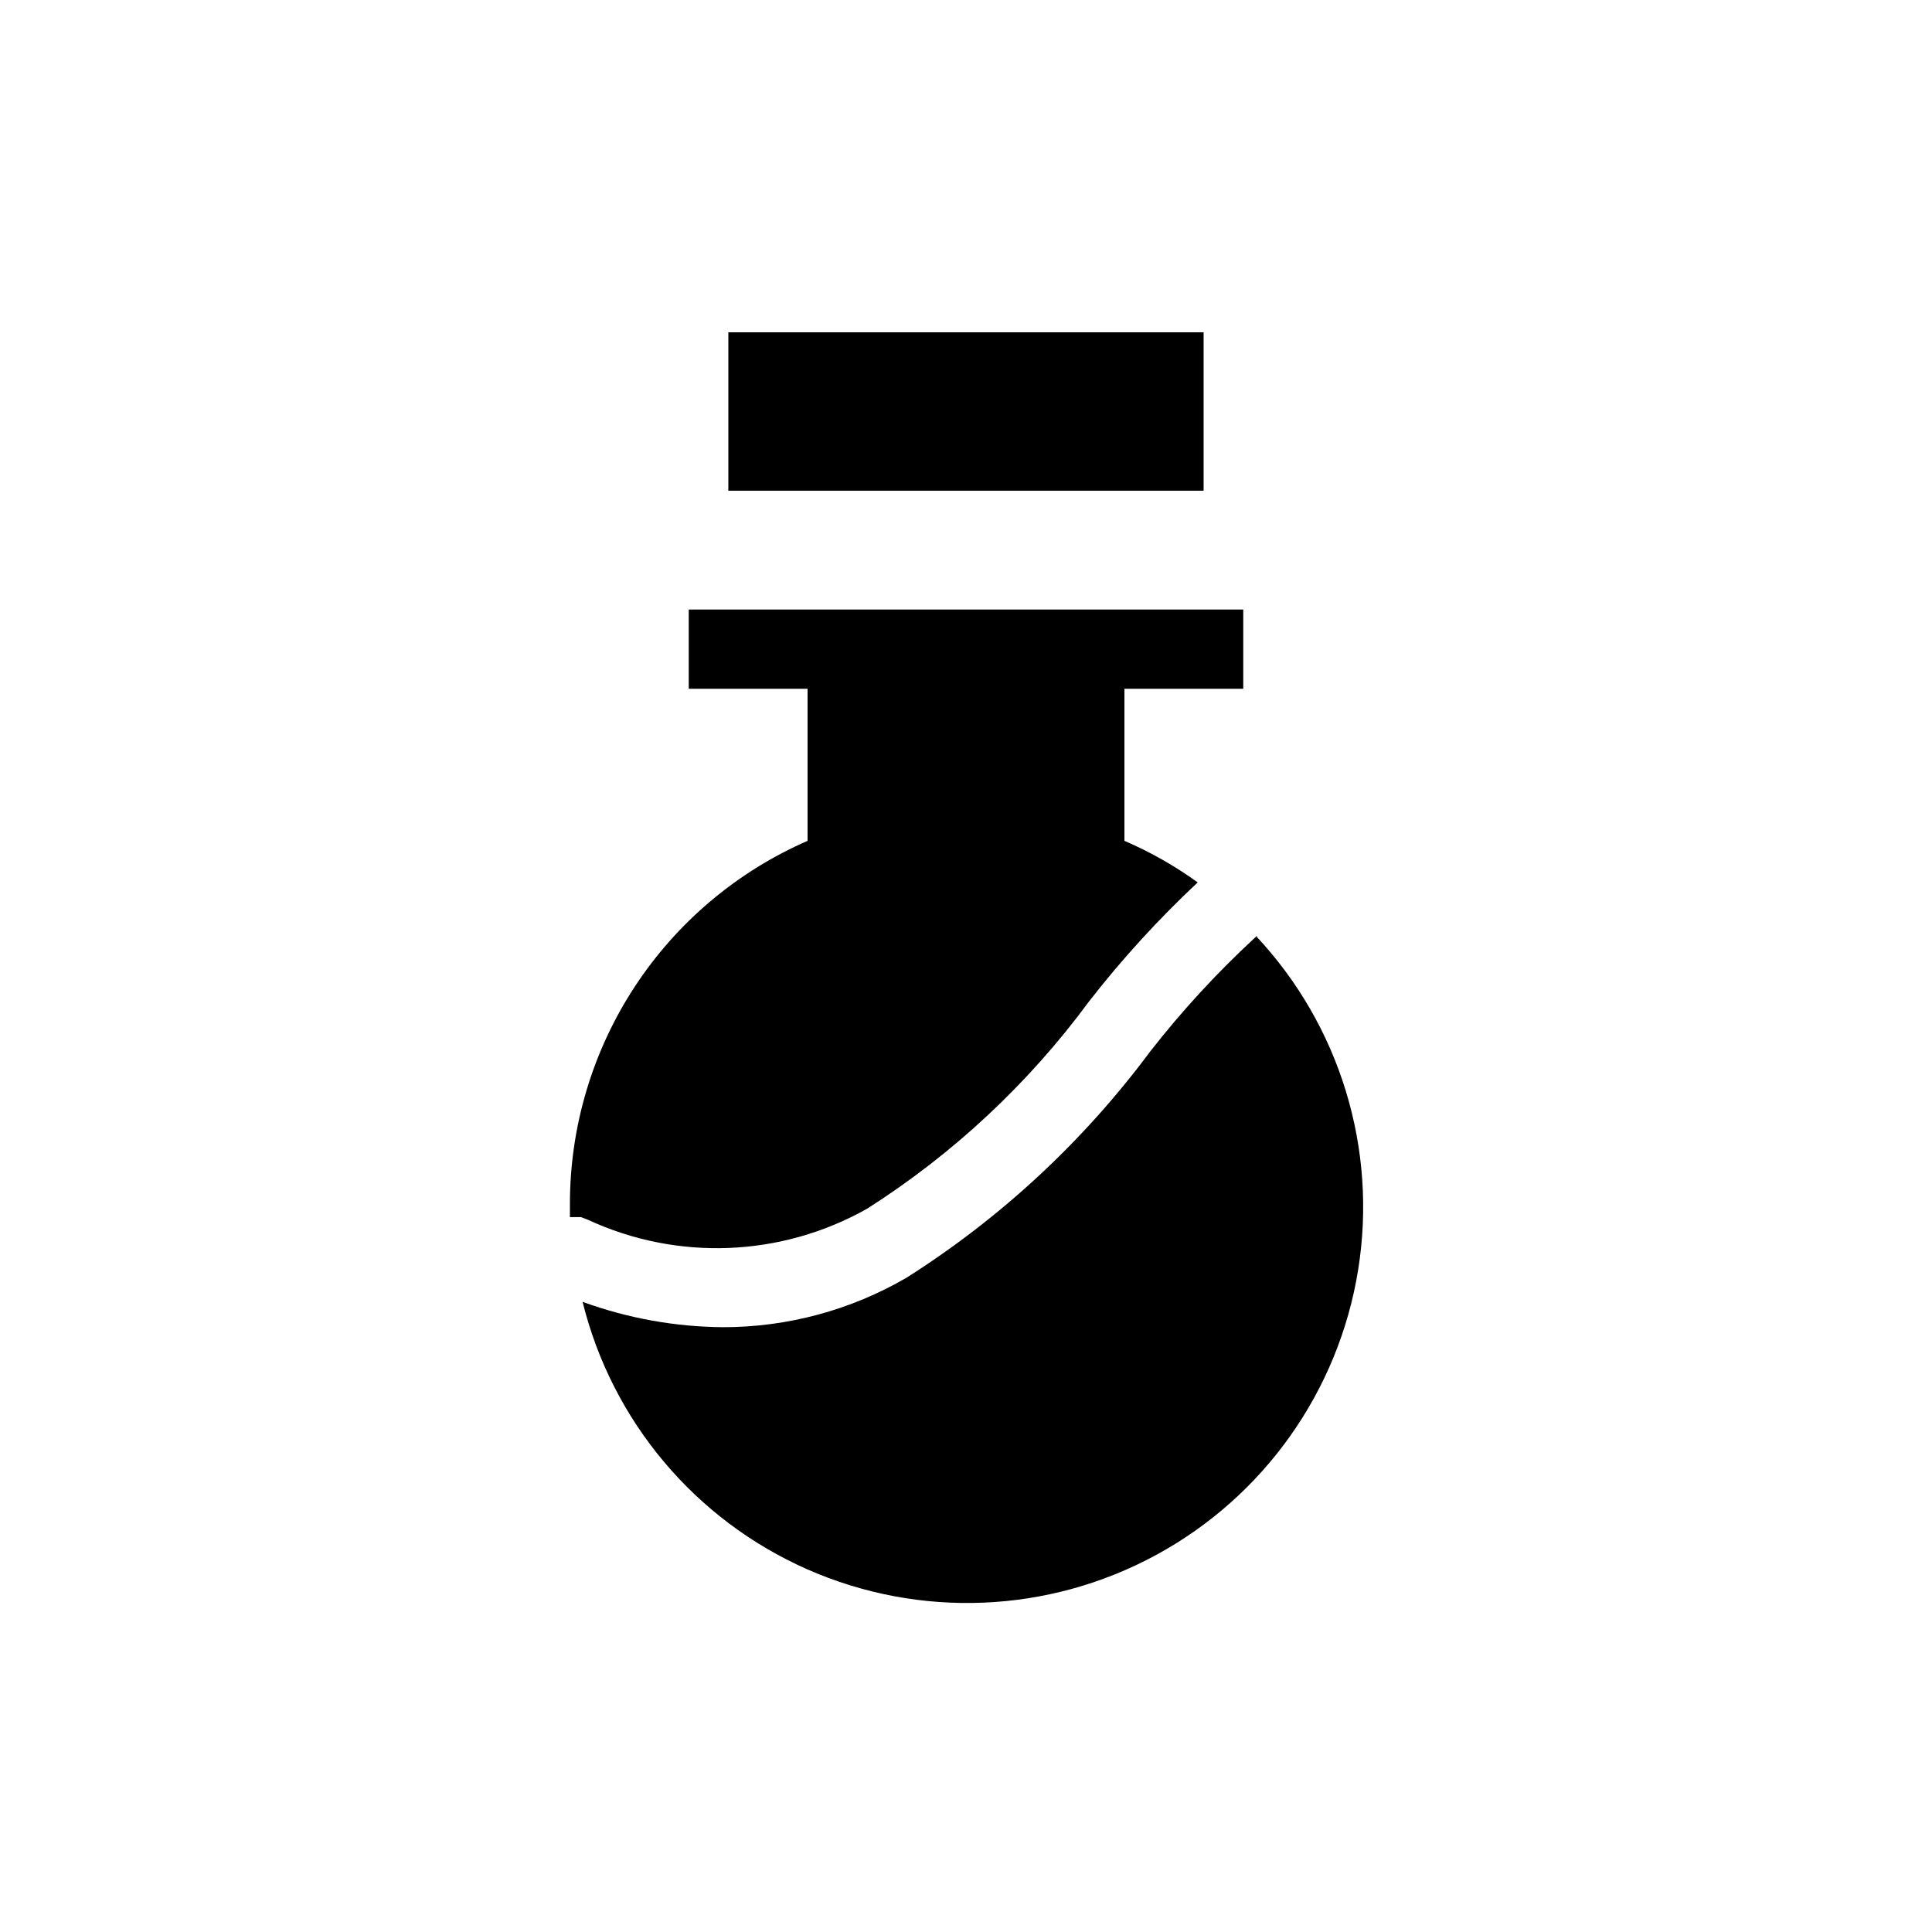
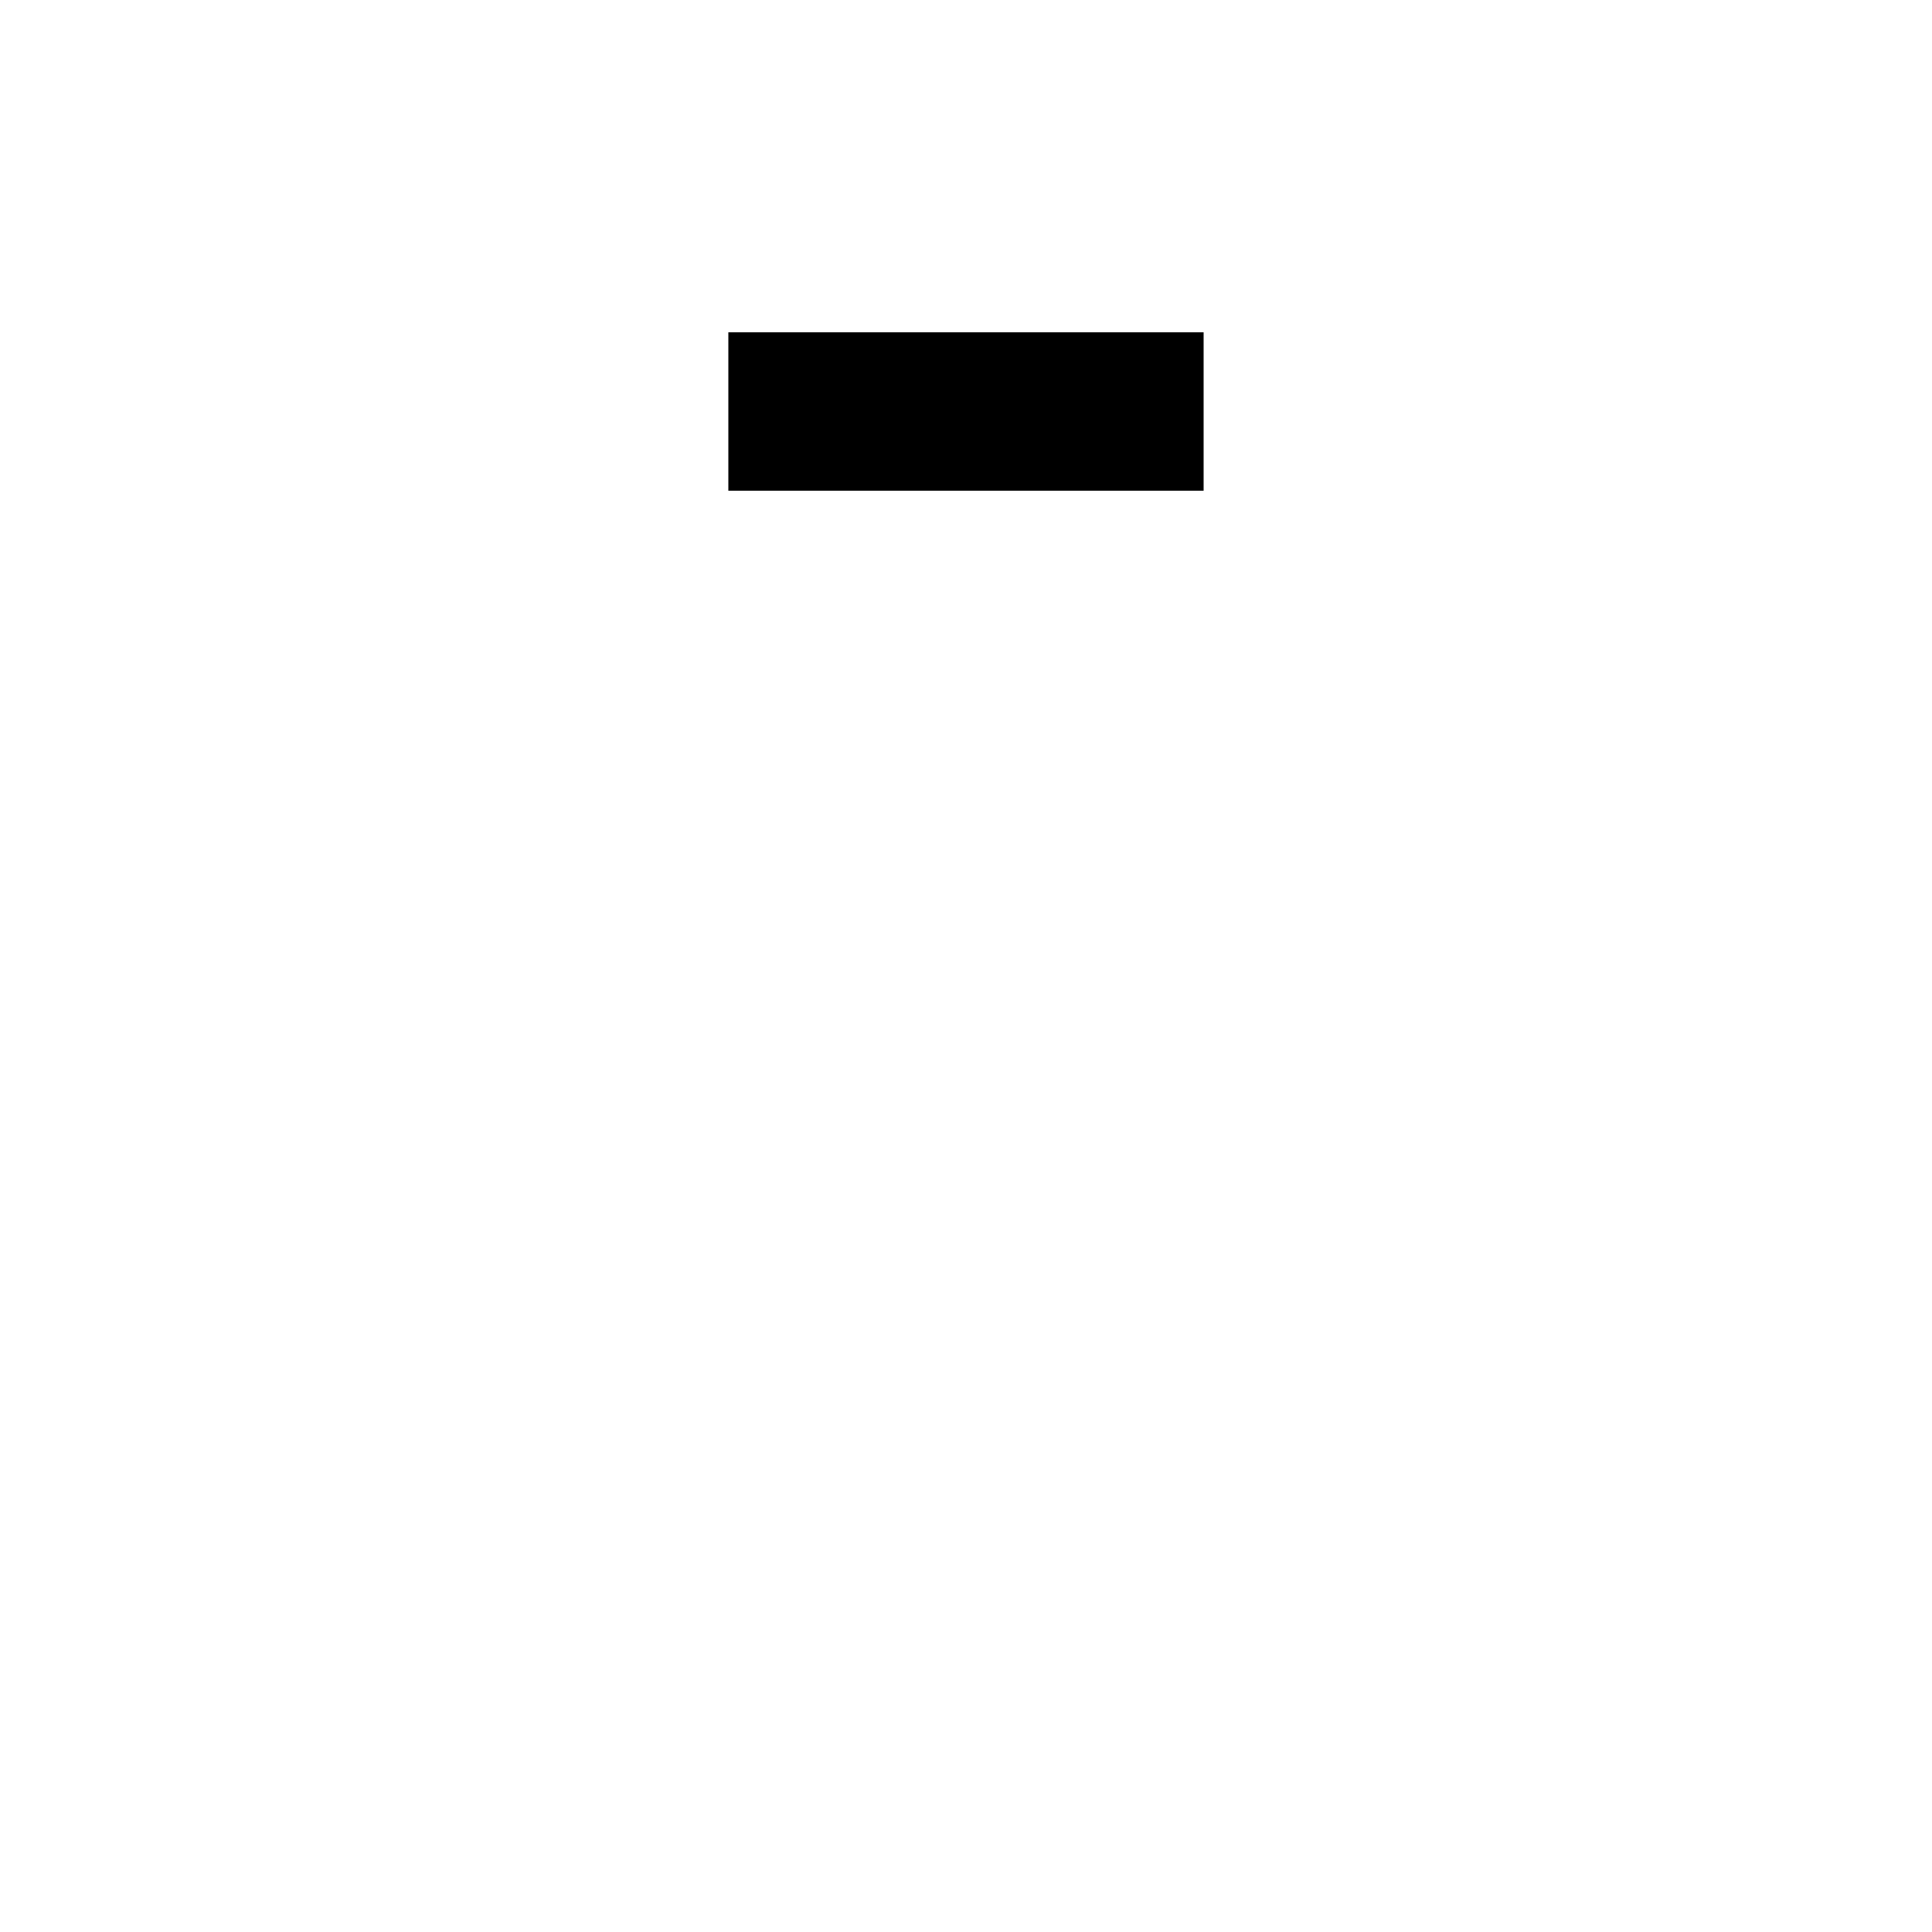
<svg xmlns="http://www.w3.org/2000/svg" fill="#000000" width="800px" height="800px" version="1.1" viewBox="144 144 512 512">
  <g>
-     <path d="m373.76 464.34c22.855-14.539 42.82-33.188 58.883-55 8.746-11.234 18.363-21.762 28.758-31.488-6.043-4.379-12.559-8.074-19.414-11.02v-40.305h31.488v-20.992h-146.95v20.992h31.488v40.305c-18.711 8.164-34.633 21.609-45.82 38.684-11.184 17.078-17.148 37.047-17.156 57.461v3.57h2.938l1.891 0.734v-0.004c23.672 10.957 51.164 9.863 73.891-2.938z" />
-     <path d="m477.14 392.02-0.734 0.629c-9.996 9.246-19.227 19.285-27.605 30.02-17.66 23.766-39.539 44.082-64.551 59.93-14.754 8.594-31.523 13.121-48.598 13.121-12.711-0.09-25.316-2.363-37.258-6.719 7.793 31.574 29.781 57.754 59.535 70.879 29.758 13.129 63.914 11.719 92.488-3.812 28.574-15.527 48.336-43.43 53.504-75.535 5.168-32.109-4.84-64.801-27.098-88.512z" />
    <path d="m337.02 232.06h125.95v41.984h-125.95z" />
  </g>
</svg>